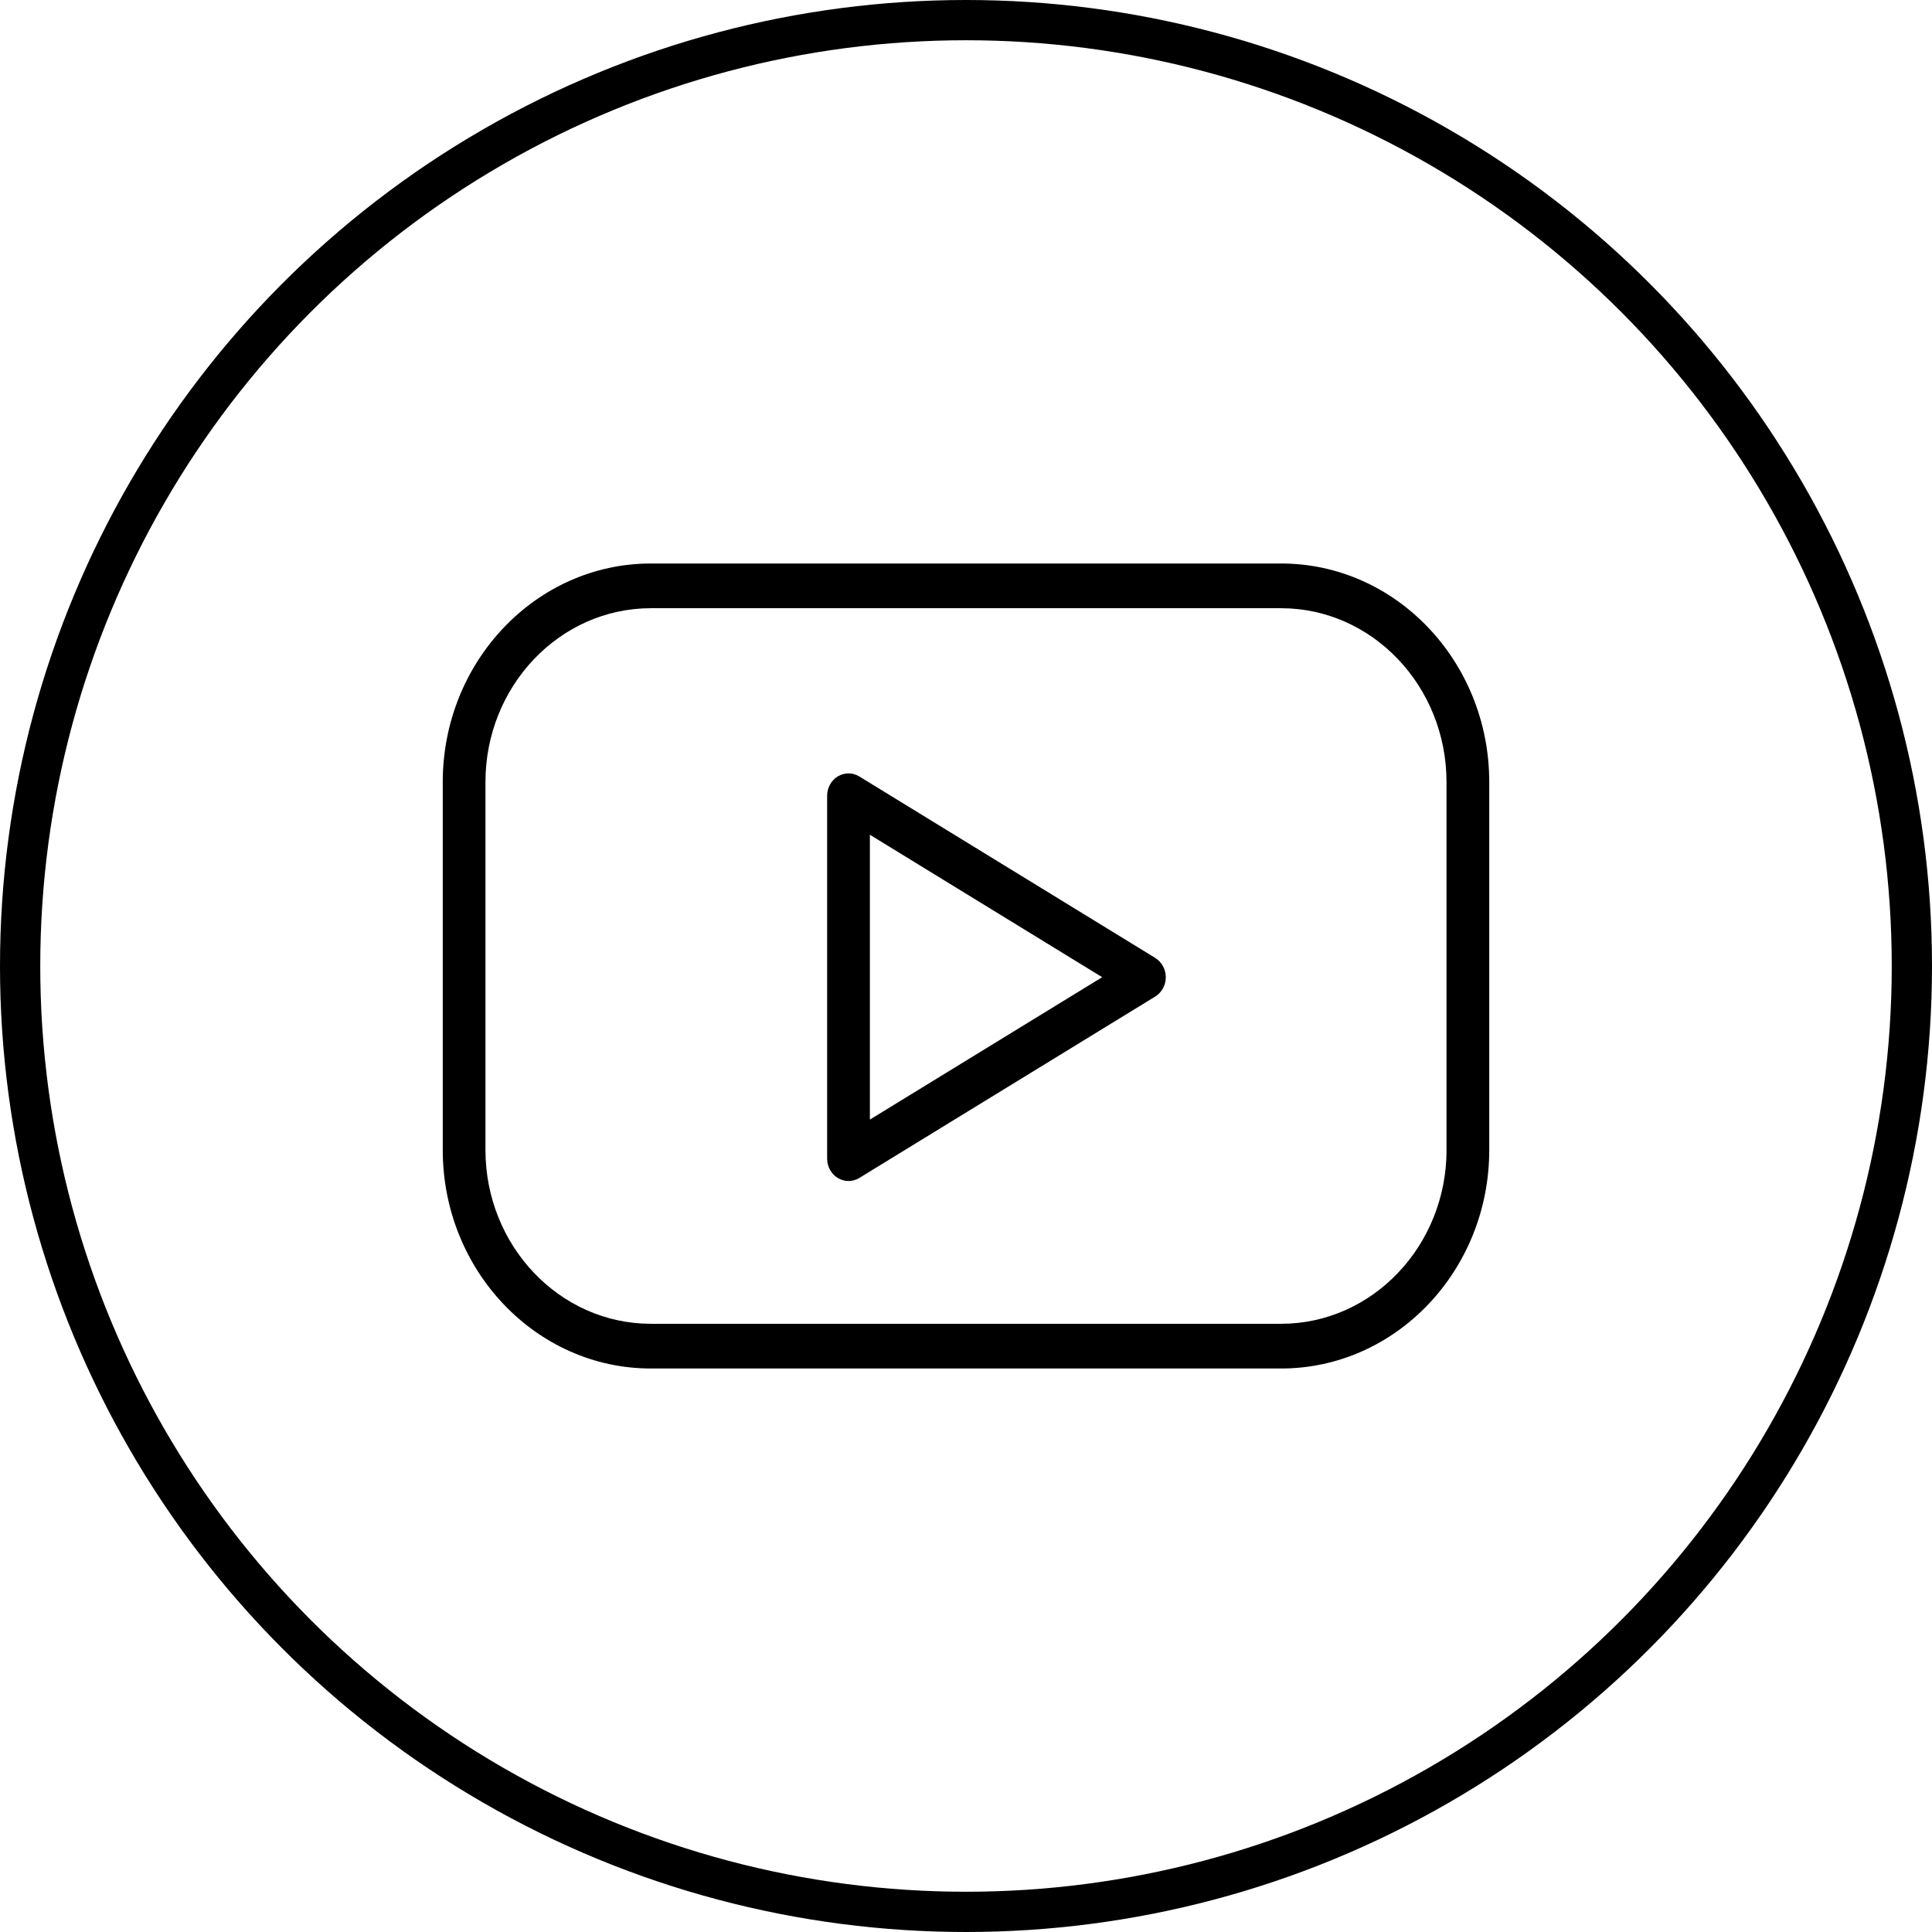
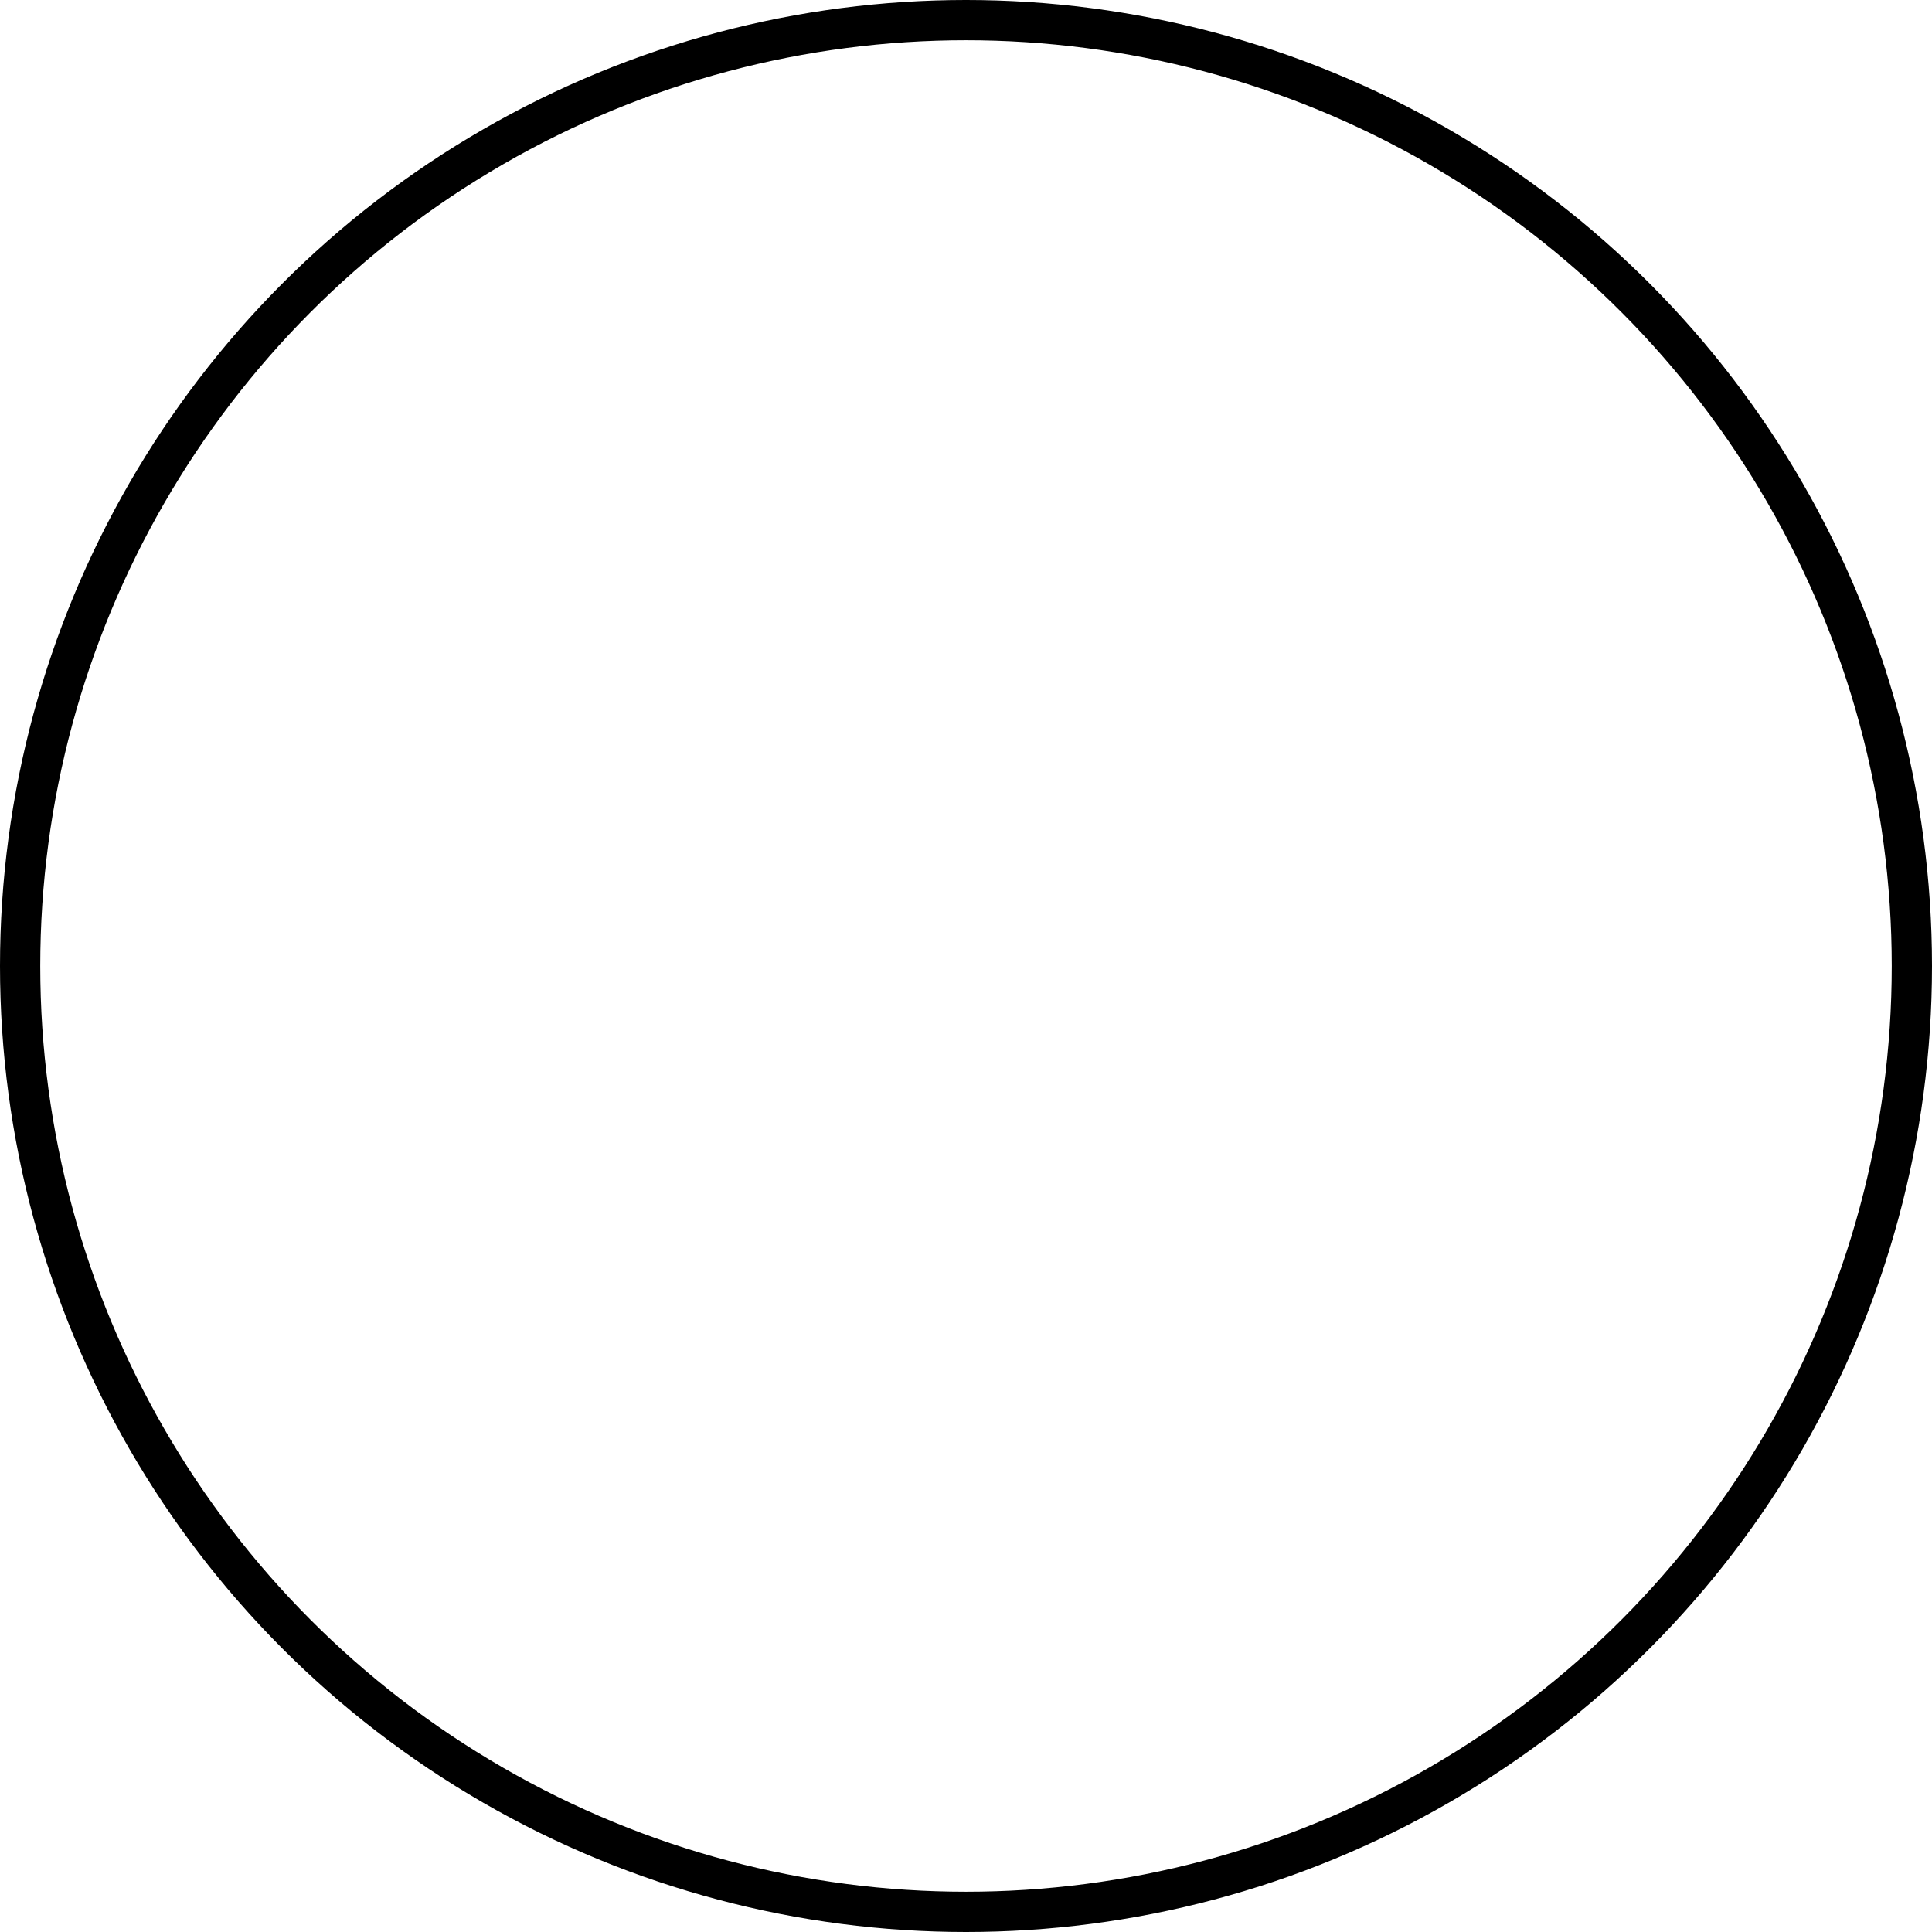
<svg xmlns="http://www.w3.org/2000/svg" fill="none" viewBox="0 0 48 48">
-   <path fill="#000" d="M31.83 14H16.17C13.319 14 11 16.436 11 19.43v9.14C11 31.564 13.319 34 16.17 34h15.659C34.681 34 37 31.564 37 28.57v-9.14C37 16.436 34.681 14 31.83 14Zm4.109 14.57c0 2.381-1.843 4.319-4.109 4.319H16.17c-2.266 0-4.109-1.938-4.109-4.319v-9.14c0-2.381 1.843-4.319 4.109-4.319h15.659c2.266 0 4.109 1.938 4.109 4.319v9.14Z" />
-   <path fill="#000" d="m28.701 23.799-7.352-4.508c-.163-.1-.367-.102-.532-.003-.165.099-.267.283-.267.482v9.016c0 .199.102.383.267.482.082.049.173.074.264.074.093 0 .185-.025.268-.076l7.352-4.507c.162-.1.263-.282.263-.479s-.1-.38-.263-.479Zm-7.089 4.017v-7.077l5.771 3.539-5.771 3.538Z" />
  <circle cx="24" cy="24" r="23.5" stroke="#000" />
</svg>